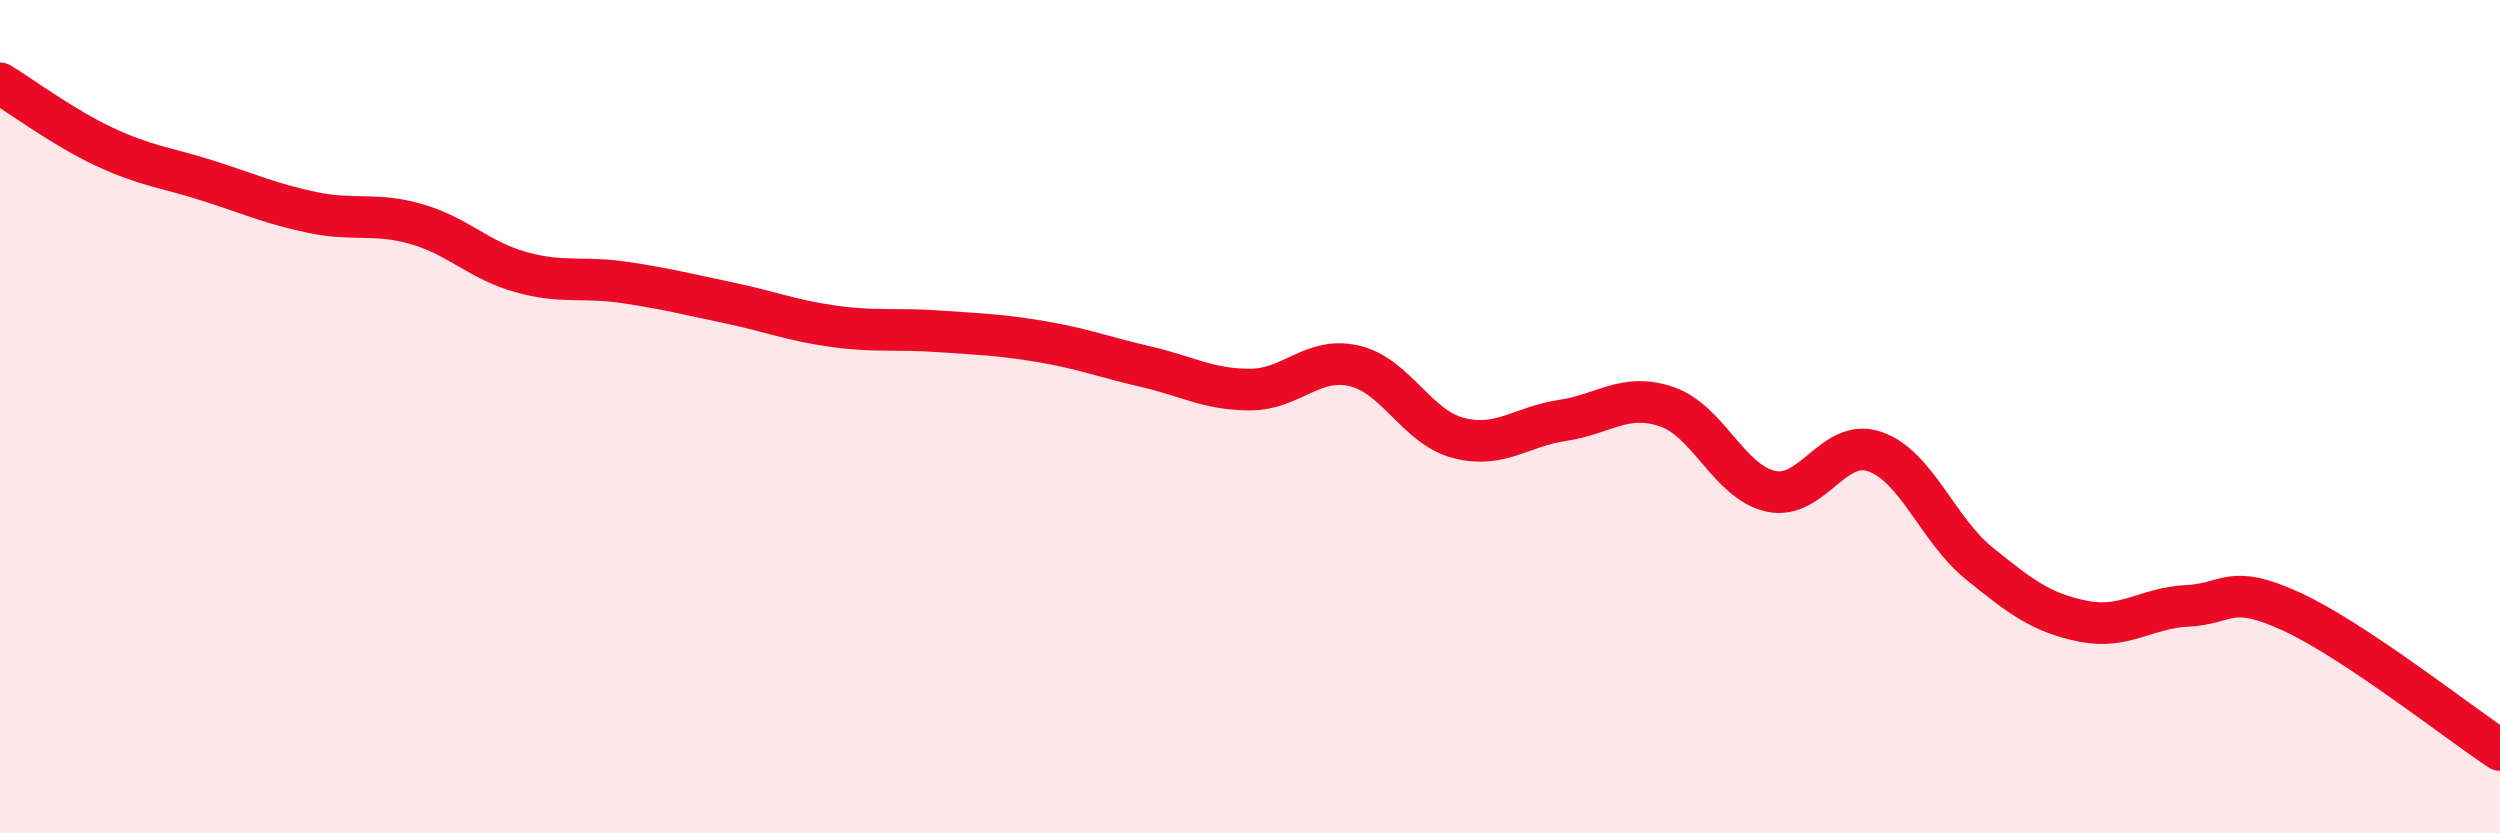
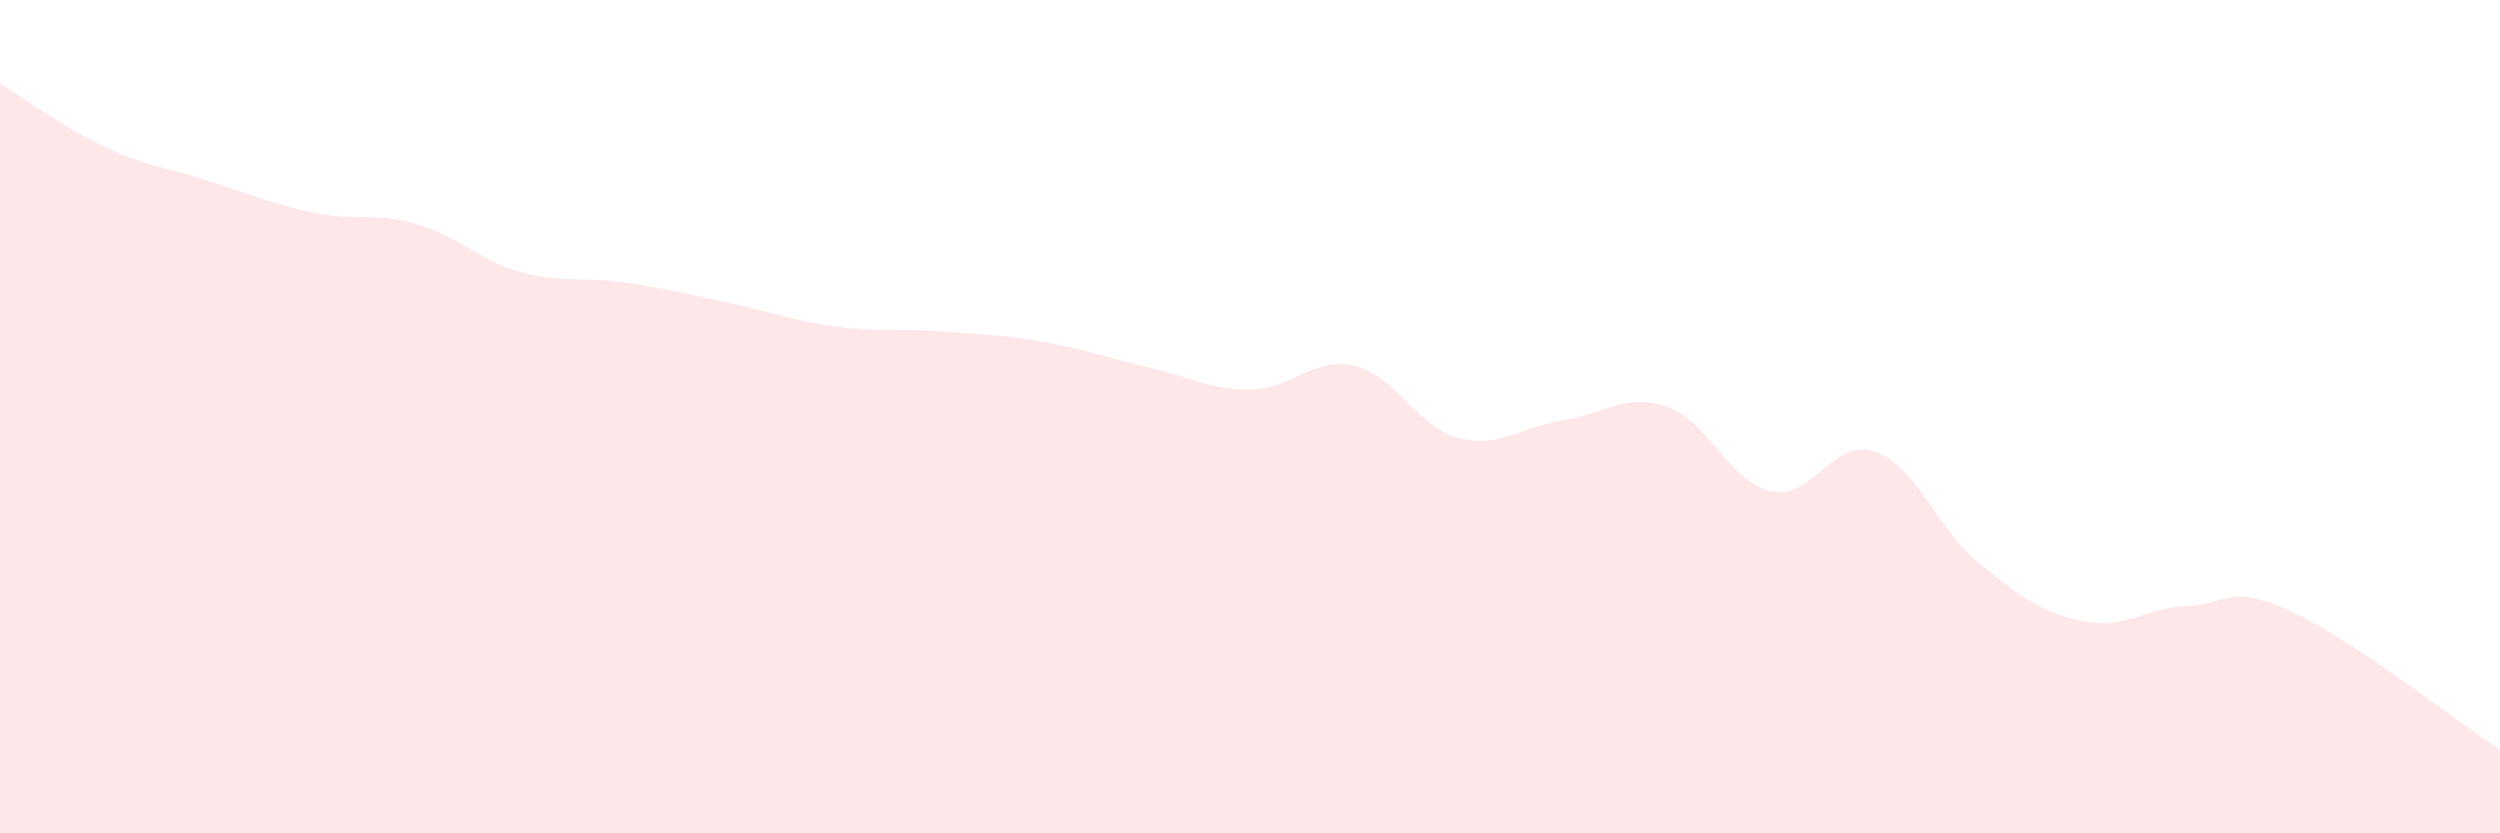
<svg xmlns="http://www.w3.org/2000/svg" width="60" height="20" viewBox="0 0 60 20">
  <path d="M 0,2 C 0.5,2.3 1.5,3.05 2.5,3.52 C 3.5,3.99 4,4.02 5,4.34 C 6,4.66 6.5,4.89 7.5,5.1 C 8.5,5.31 9,5.09 10,5.38 C 11,5.67 11.5,6.25 12.5,6.53 C 13.5,6.81 14,6.63 15,6.78 C 16,6.93 16.5,7.06 17.5,7.27 C 18.5,7.48 19,7.69 20,7.83 C 21,7.97 21.5,7.88 22.5,7.95 C 23.5,8.02 24,8.03 25,8.2 C 26,8.37 26.5,8.57 27.5,8.8 C 28.5,9.03 29,9.35 30,9.35 C 31,9.35 31.5,8.55 32.5,8.78 C 33.5,9.01 34,10.25 35,10.51 C 36,10.77 36.5,10.24 37.5,10.09 C 38.5,9.94 39,9.42 40,9.76 C 41,10.1 41.5,11.57 42.5,11.79 C 43.5,12.01 44,10.49 45,10.84 C 46,11.19 46.5,12.71 47.5,13.52 C 48.5,14.33 49,14.71 50,14.91 C 51,15.11 51.5,14.59 52.5,14.54 C 53.5,14.49 53.5,13.99 55,14.68 C 56.5,15.37 59,17.34 60,18L60 20L0 20Z" fill="#EB0A25" opacity="0.1" stroke-linecap="round" stroke-linejoin="round" />
-   <path d="M 0,2 C 0.5,2.3 1.5,3.05 2.5,3.52 C 3.5,3.99 4,4.02 5,4.34 C 6,4.66 6.5,4.89 7.5,5.1 C 8.5,5.31 9,5.09 10,5.38 C 11,5.67 11.5,6.25 12.5,6.53 C 13.5,6.81 14,6.63 15,6.78 C 16,6.93 16.5,7.06 17.5,7.27 C 18.5,7.48 19,7.69 20,7.83 C 21,7.97 21.5,7.88 22.5,7.95 C 23.5,8.02 24,8.03 25,8.2 C 26,8.37 26.5,8.57 27.5,8.8 C 28.5,9.03 29,9.35 30,9.35 C 31,9.35 31.5,8.55 32.5,8.78 C 33.5,9.01 34,10.25 35,10.51 C 36,10.77 36.5,10.24 37.5,10.09 C 38.5,9.94 39,9.42 40,9.76 C 41,10.1 41.5,11.57 42.5,11.79 C 43.5,12.01 44,10.49 45,10.84 C 46,11.19 46.5,12.71 47.5,13.52 C 48.5,14.33 49,14.71 50,14.91 C 51,15.11 51.5,14.59 52.5,14.54 C 53.5,14.49 53.5,13.99 55,14.68 C 56.5,15.37 59,17.34 60,18" stroke="#EB0A25" stroke-width="1" fill="none" stroke-linecap="round" stroke-linejoin="round" />
</svg>